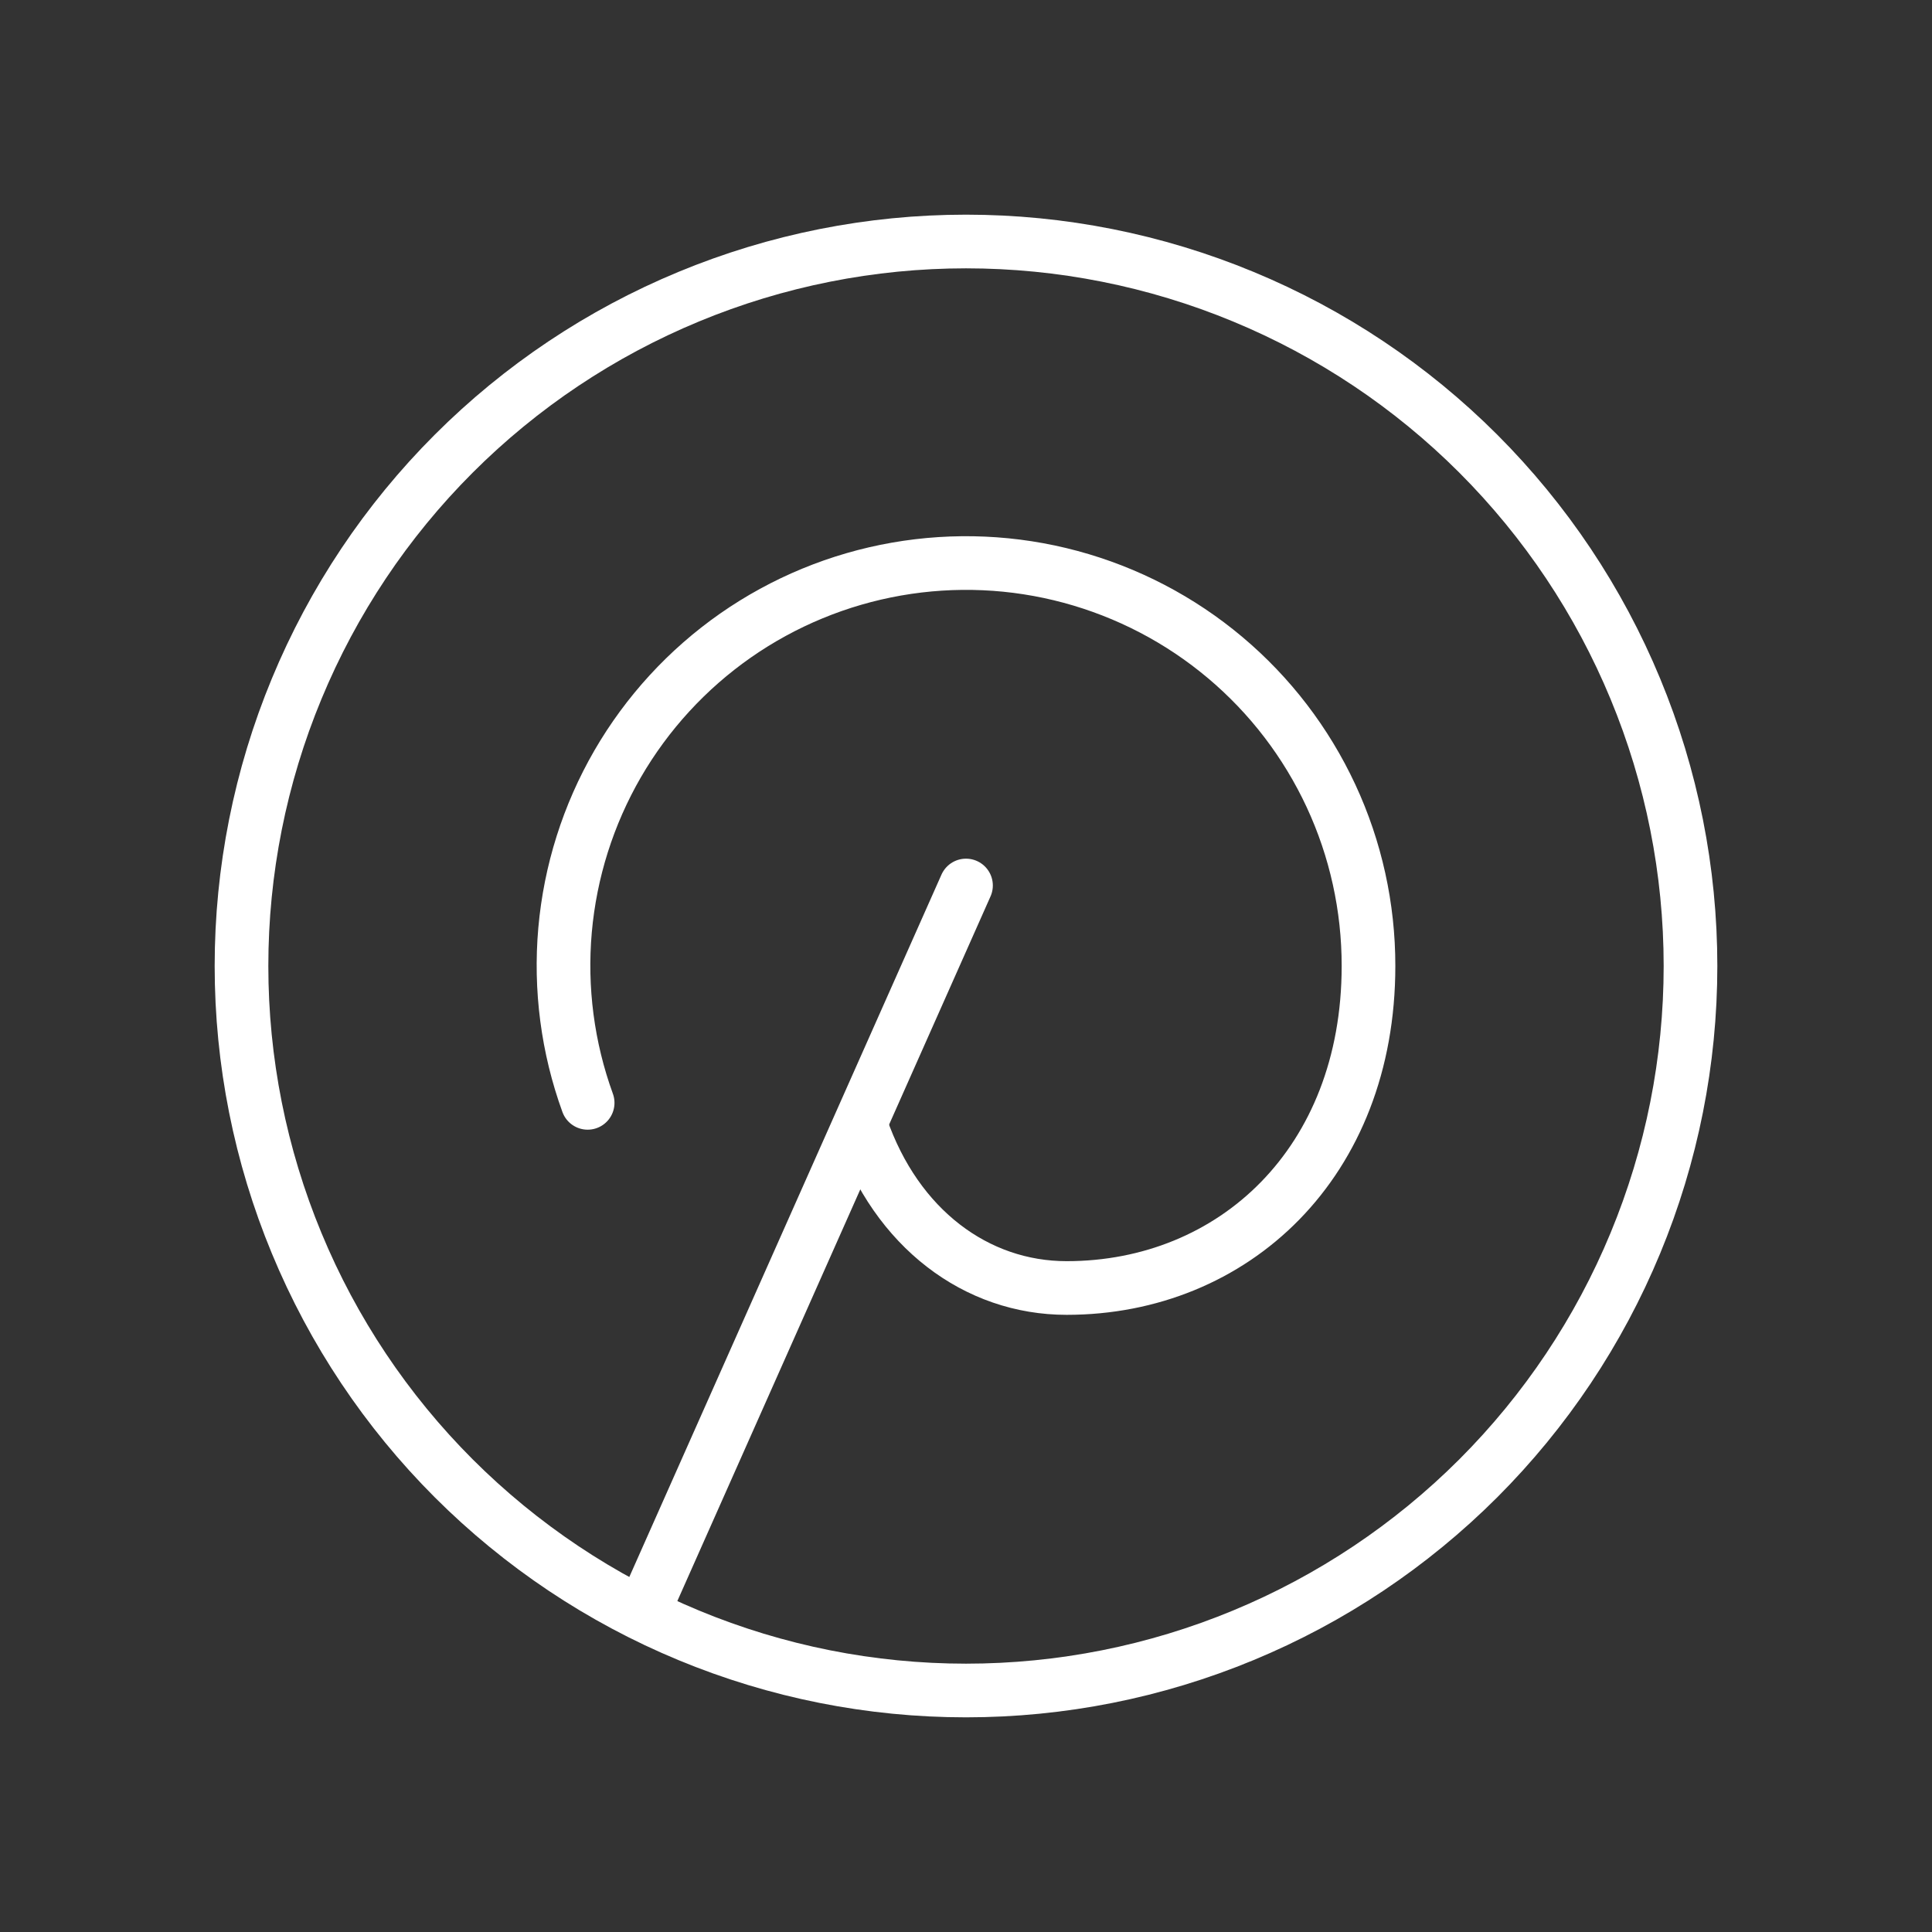
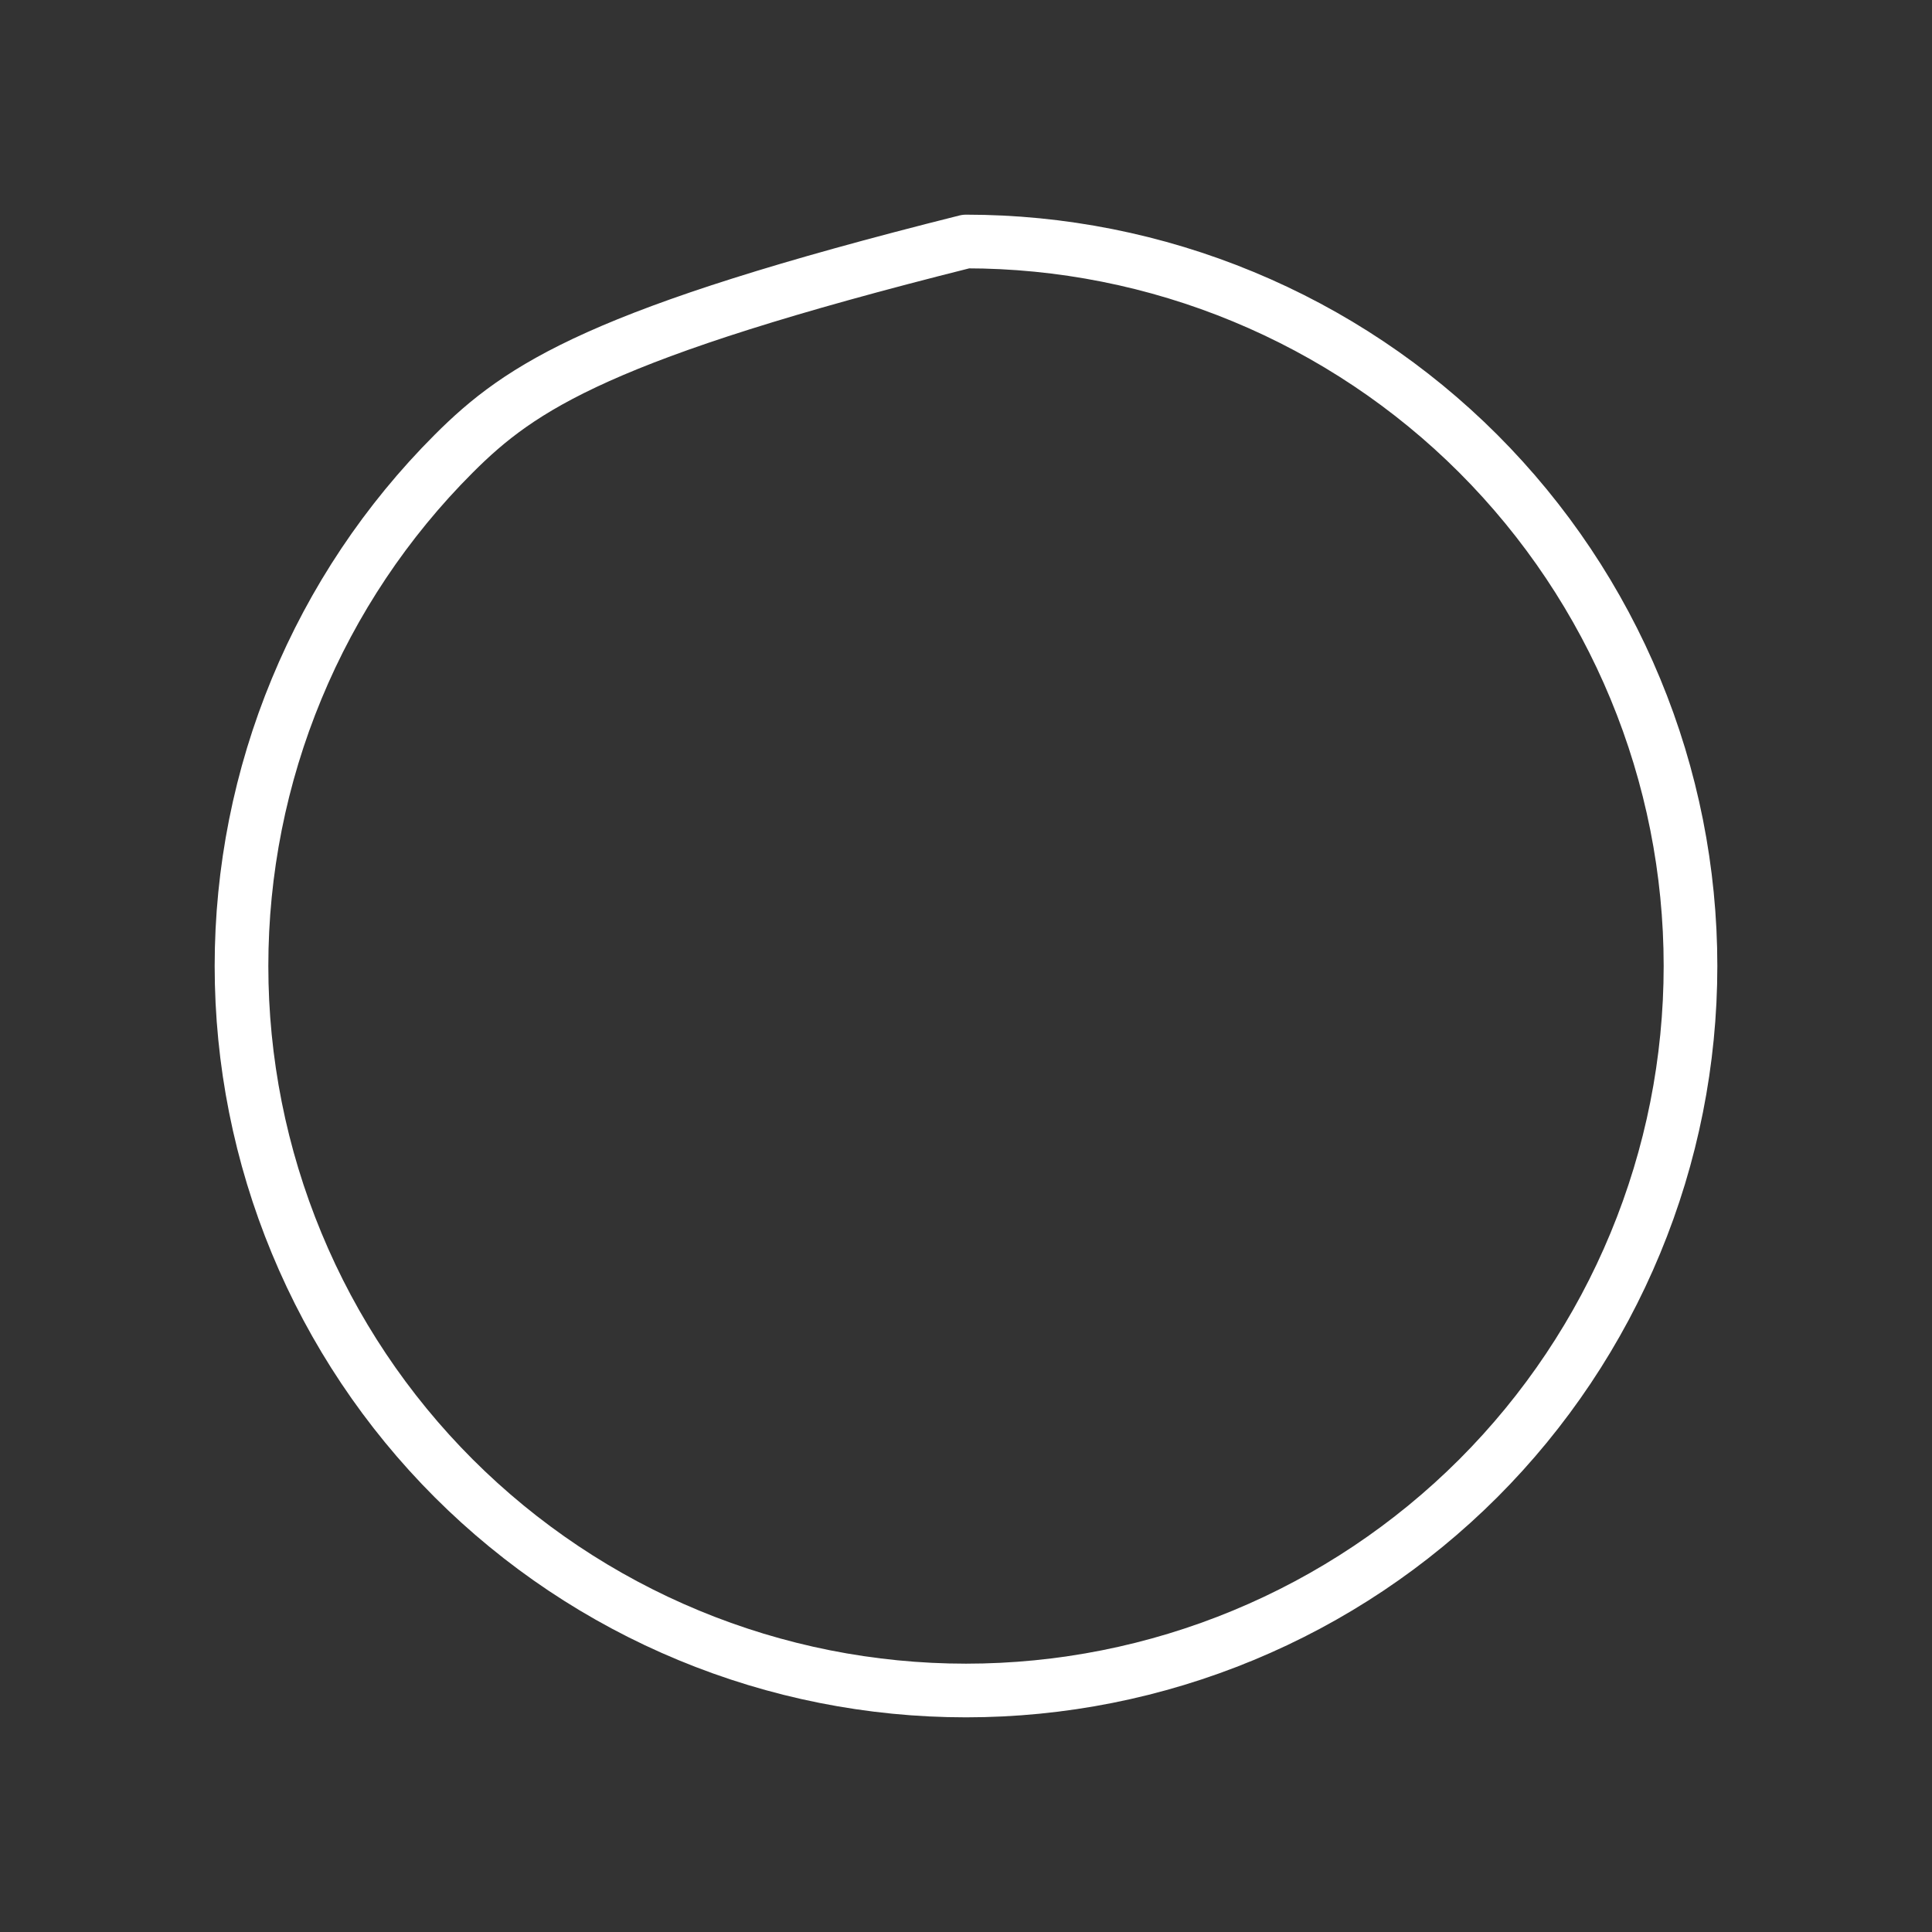
<svg xmlns="http://www.w3.org/2000/svg" width="36" height="36" viewBox="0 0 36 36" fill="none">
  <rect x="0" y="0" width="36" height="36" fill="#333333" stroke="none" />
-   <path d="M12 30L18 16.5" stroke="white" stroke-linecap="round" stroke-linejoin="round" />
-   <path d="M16.05 21C16.706 22.895 18.195 24 19.875 24C22.982 24 25.5 21.669 25.5 18C25.501 16.905 25.263 15.822 24.801 14.829C24.339 13.836 23.666 12.956 22.827 12.251C21.989 11.546 21.006 11.034 19.949 10.749C18.891 10.464 17.784 10.415 16.705 10.604C15.627 10.793 14.602 11.216 13.704 11.843C12.806 12.471 12.057 13.287 11.508 14.235C10.96 15.183 10.626 16.239 10.529 17.331C10.433 18.422 10.576 19.52 10.95 20.55" stroke="white" stroke-linecap="round" stroke-linejoin="round" />
-   <path d="M4.5 18C4.5 19.773 4.849 21.528 5.528 23.166C6.206 24.804 7.2 26.292 8.454 27.546C9.708 28.799 11.196 29.794 12.834 30.472C14.472 31.151 16.227 31.5 18 31.5C19.773 31.5 21.528 31.151 23.166 30.472C24.804 29.794 26.292 28.799 27.546 27.546C28.799 26.292 29.794 24.804 30.472 23.166C31.151 21.528 31.5 19.773 31.5 18C31.5 16.227 31.151 14.472 30.472 12.834C29.794 11.196 28.799 9.708 27.546 8.454C26.292 7.2 24.804 6.206 23.166 5.528C21.528 4.849 19.773 4.5 18 4.5C16.227 4.5 14.472 4.849 12.834 5.528C11.196 6.206 9.708 7.2 8.454 8.454C7.2 9.708 6.206 11.196 5.528 12.834C4.849 14.472 4.5 16.227 4.5 18Z" stroke="white" stroke-linecap="round" stroke-linejoin="round" />
+   <path d="M4.5 18C4.5 19.773 4.849 21.528 5.528 23.166C6.206 24.804 7.2 26.292 8.454 27.546C9.708 28.799 11.196 29.794 12.834 30.472C14.472 31.151 16.227 31.5 18 31.5C19.773 31.5 21.528 31.151 23.166 30.472C24.804 29.794 26.292 28.799 27.546 27.546C28.799 26.292 29.794 24.804 30.472 23.166C31.151 21.528 31.5 19.773 31.5 18C31.5 16.227 31.151 14.472 30.472 12.834C29.794 11.196 28.799 9.708 27.546 8.454C26.292 7.2 24.804 6.206 23.166 5.528C21.528 4.849 19.773 4.5 18 4.5C11.196 6.206 9.708 7.2 8.454 8.454C7.2 9.708 6.206 11.196 5.528 12.834C4.849 14.472 4.5 16.227 4.5 18Z" stroke="white" stroke-linecap="round" stroke-linejoin="round" />
</svg>